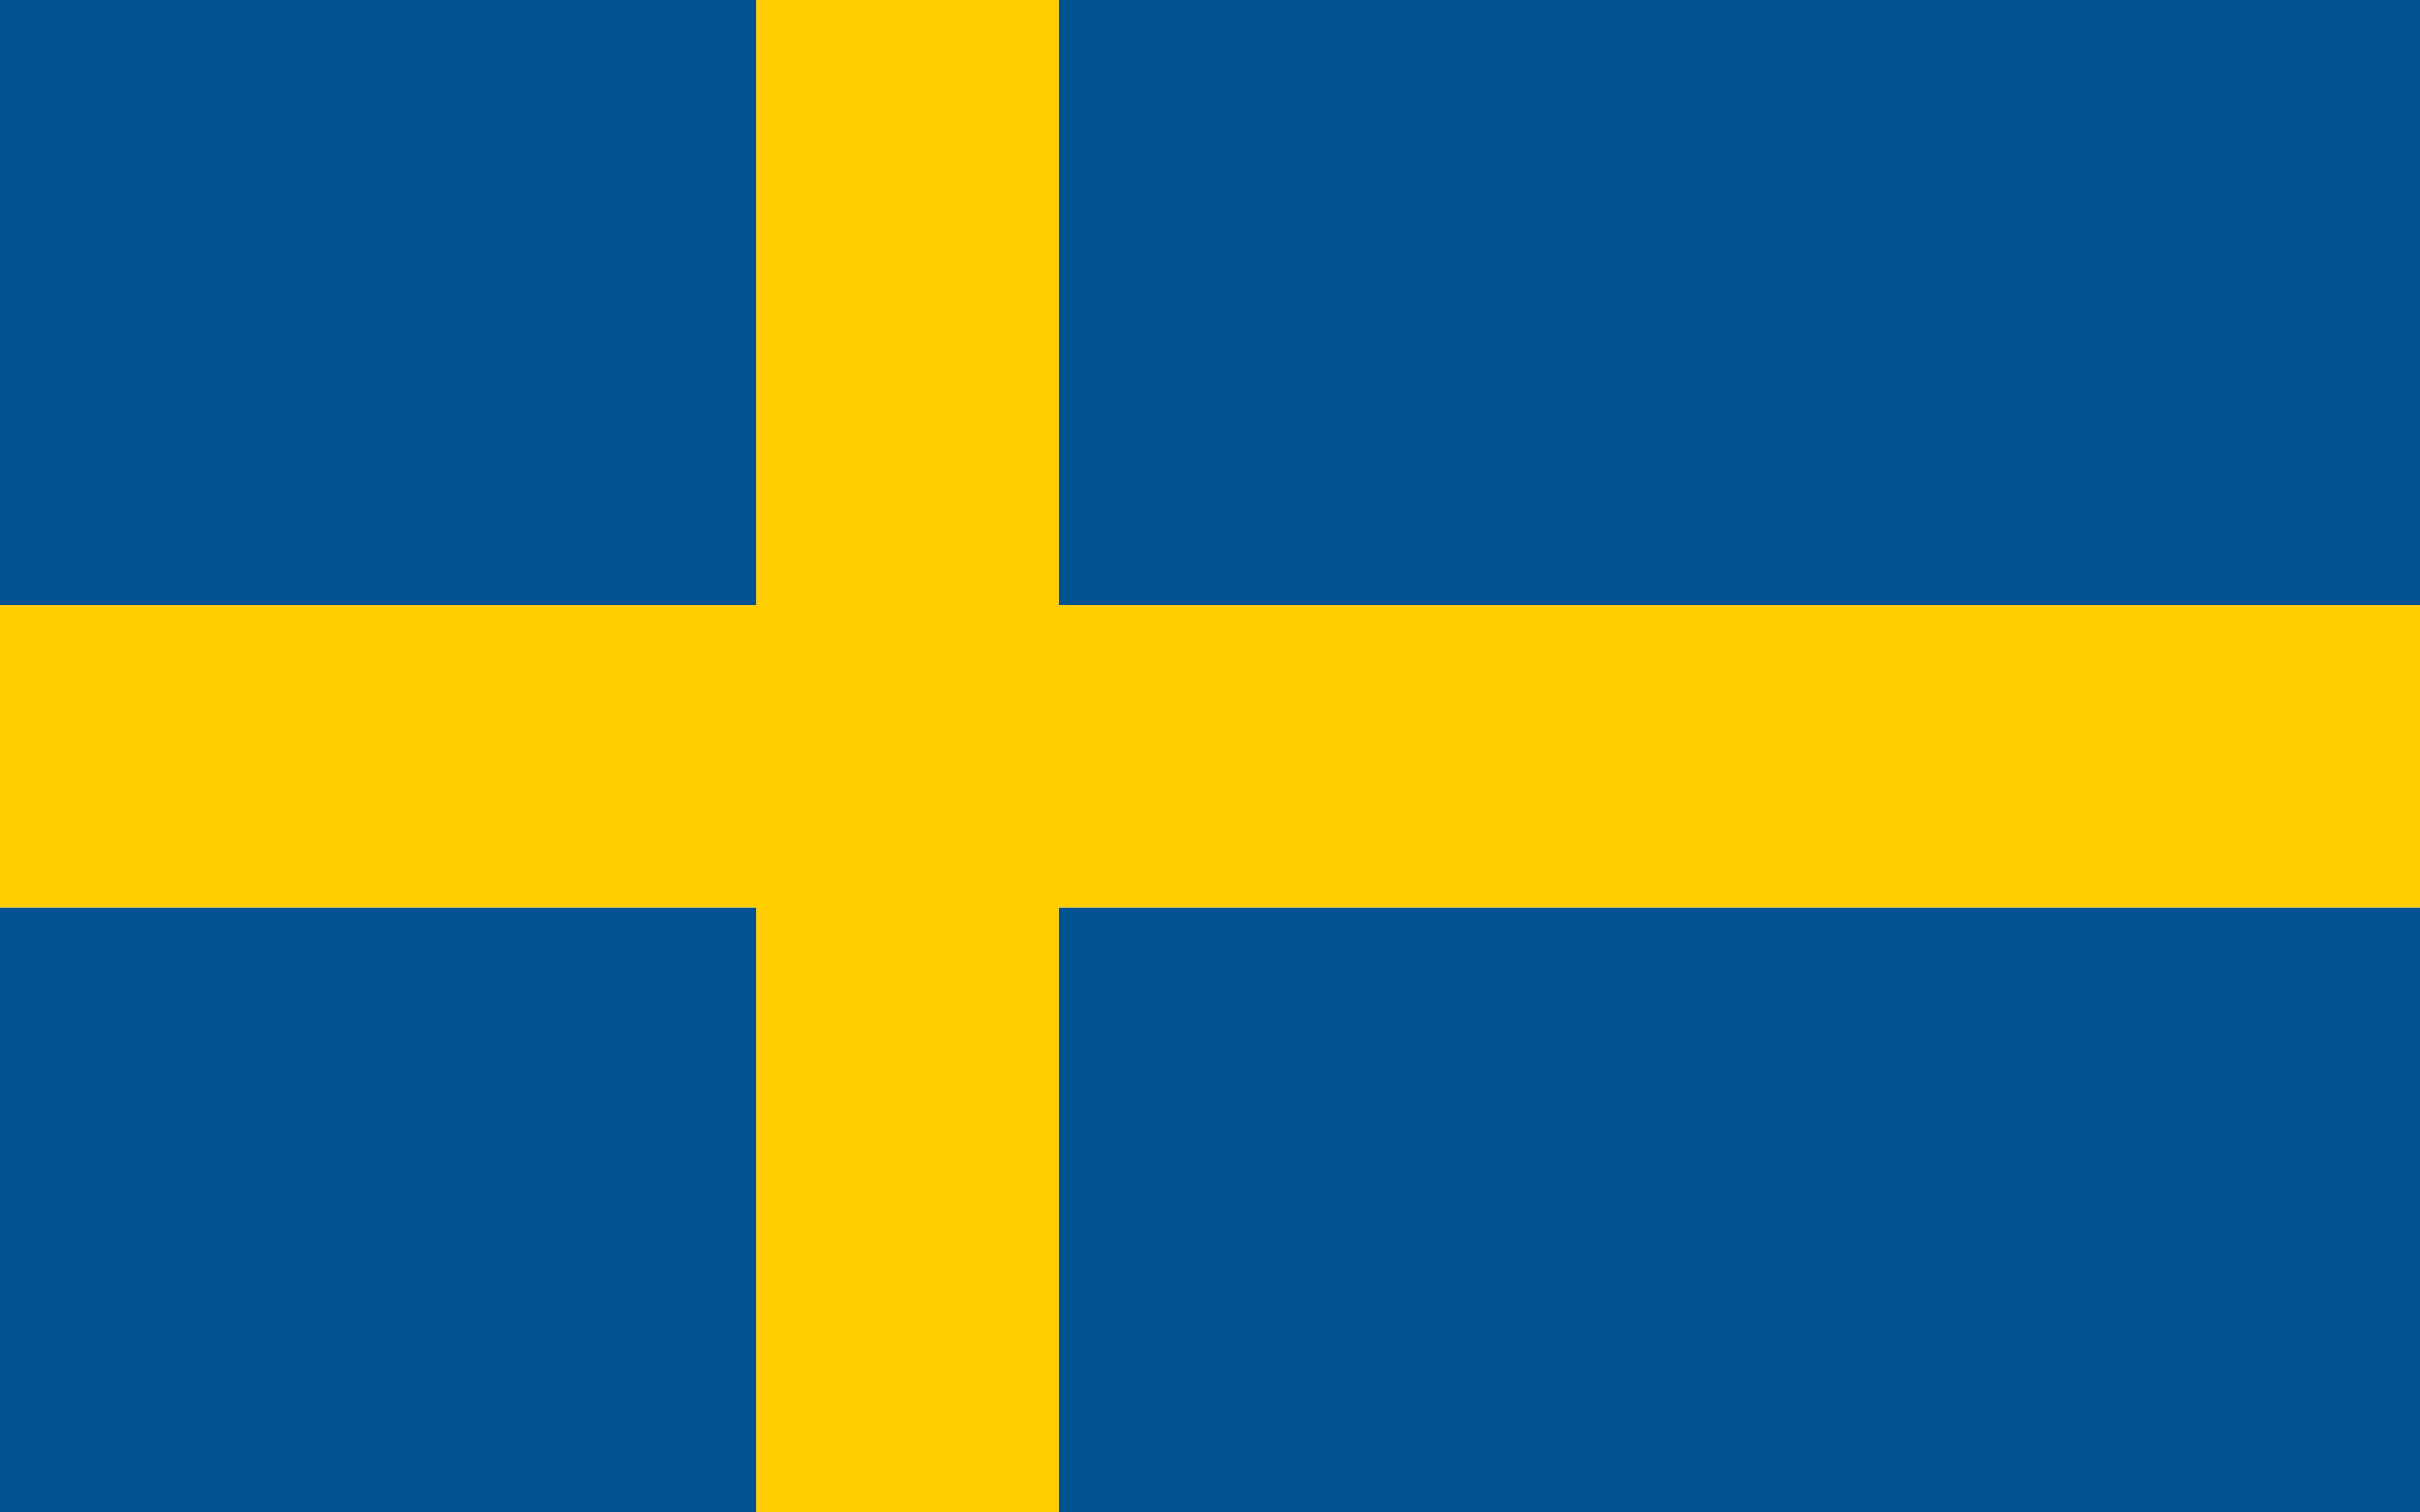
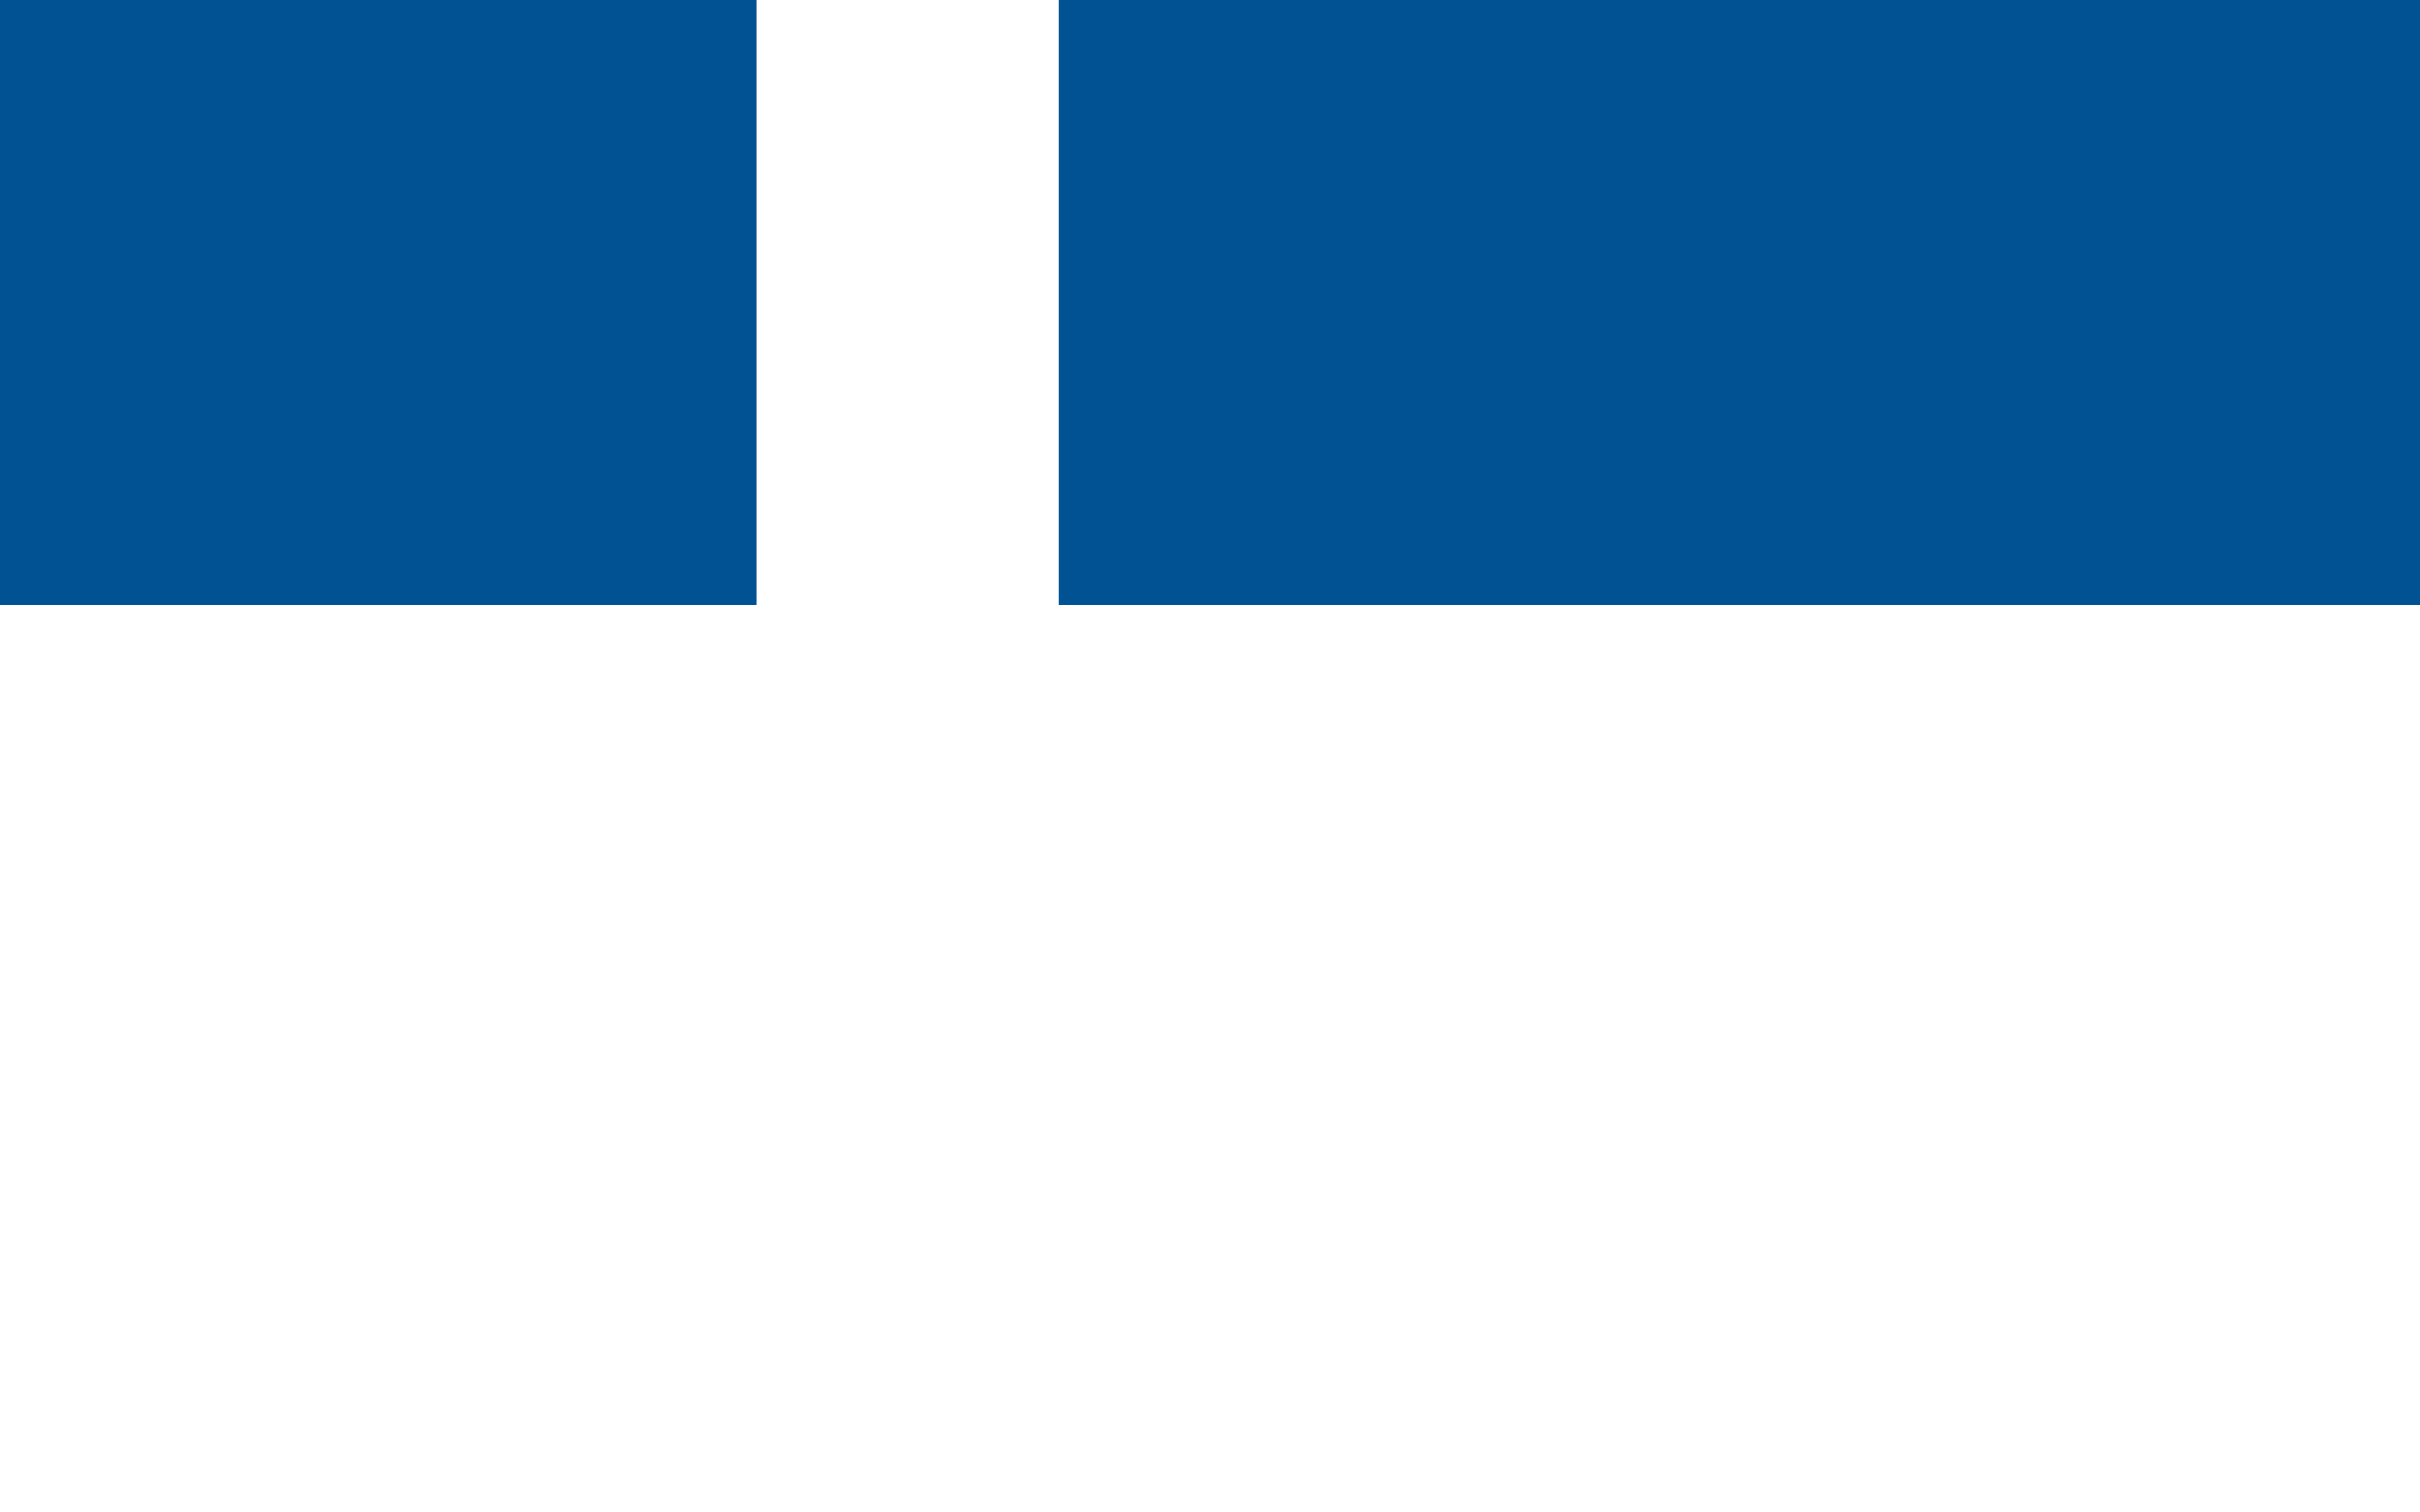
<svg xmlns="http://www.w3.org/2000/svg" width="100%" height="100%" viewBox="0 0 80 50" version="1.1" xml:space="preserve" style="fill-rule:evenodd;clip-rule:evenodd;stroke-linejoin:round;stroke-miterlimit:2;">
  <g transform="matrix(0.515,0,0,0.4,0,0)">
    <rect x="0" y="0" width="48.563" height="50" style="fill:rgb(0,82,147);" />
  </g>
  <g transform="matrix(0.515,0,0,0.4,0,30)">
-     <rect x="0" y="0" width="48.563" height="50" style="fill:rgb(0,82,147);" />
-   </g>
+     </g>
  <g transform="matrix(0.927,0,0,0.4,35,0)">
    <rect x="0" y="0" width="48.563" height="50" style="fill:rgb(0,82,147);" />
  </g>
  <g transform="matrix(0.927,0,0,0.4,35,30)">
-     <rect x="0" y="0" width="48.563" height="50" style="fill:rgb(0,82,147);" />
-   </g>
-   <path d="M0,20L25,20L25,0L35,0L35,20L80,20L80,30L35,30L35,50L25,50L25,30L0,30L0,20Z" style="fill:rgb(255,205,0);" />
+     </g>
</svg>